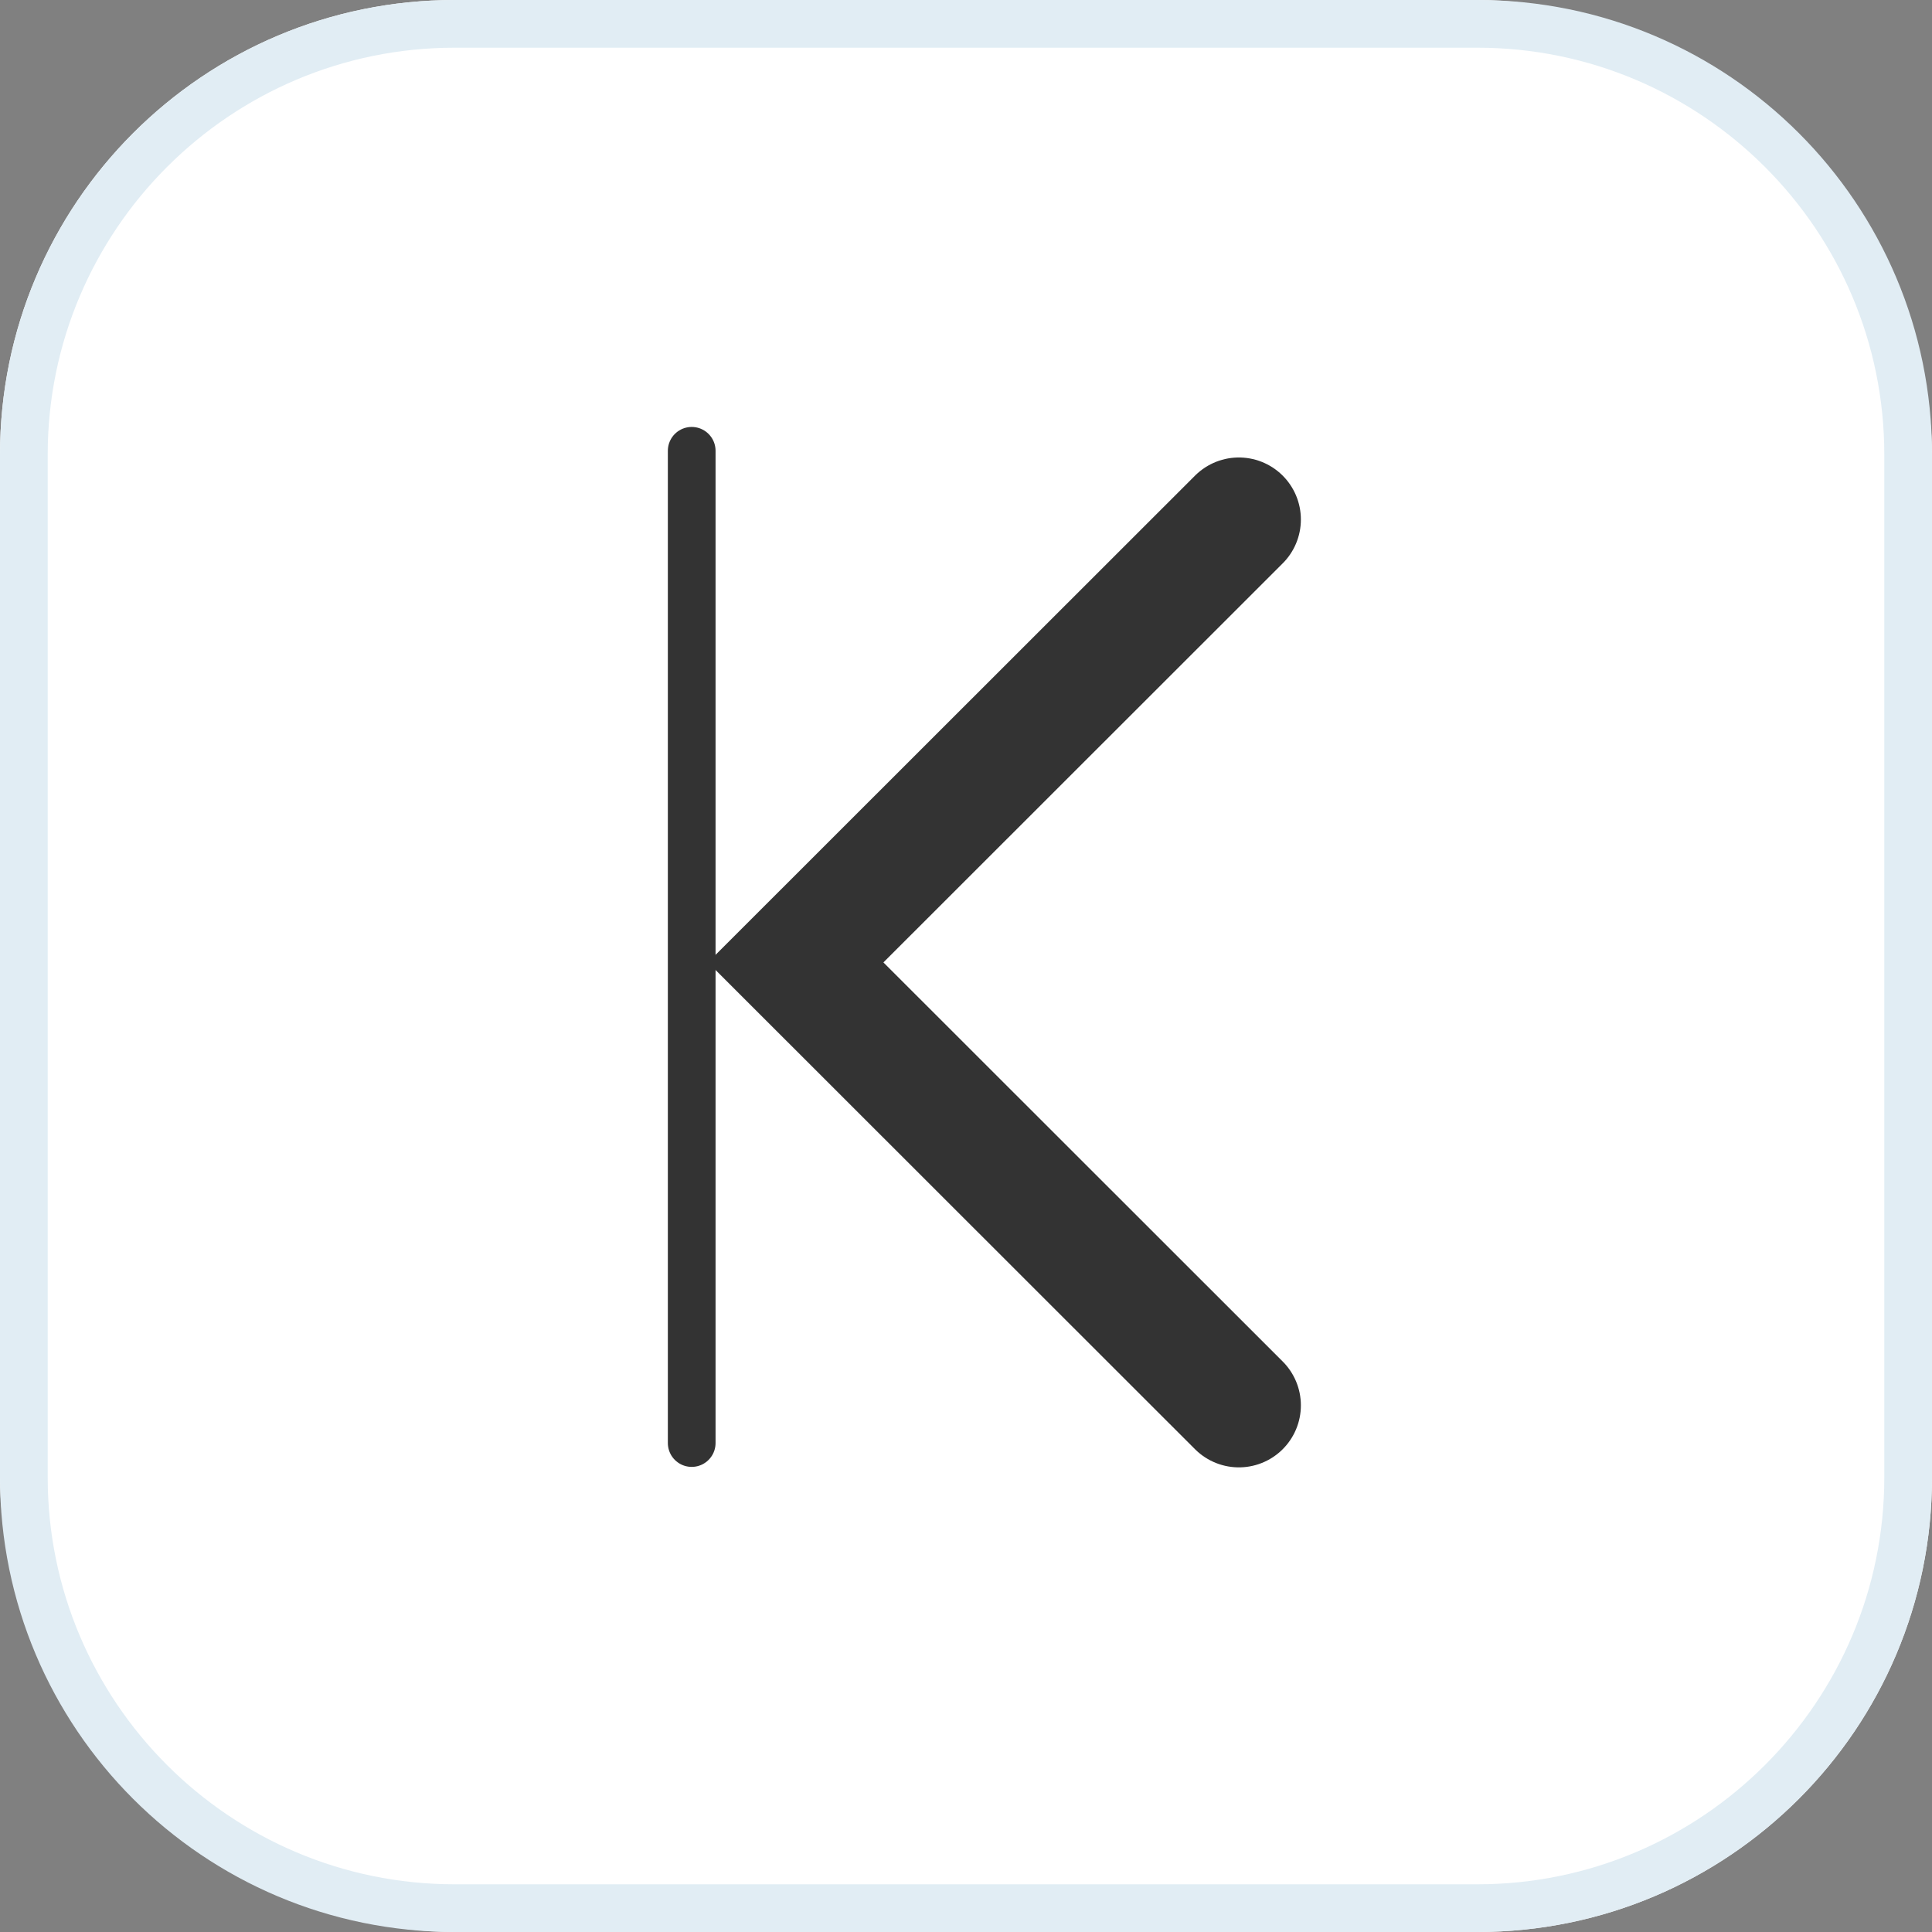
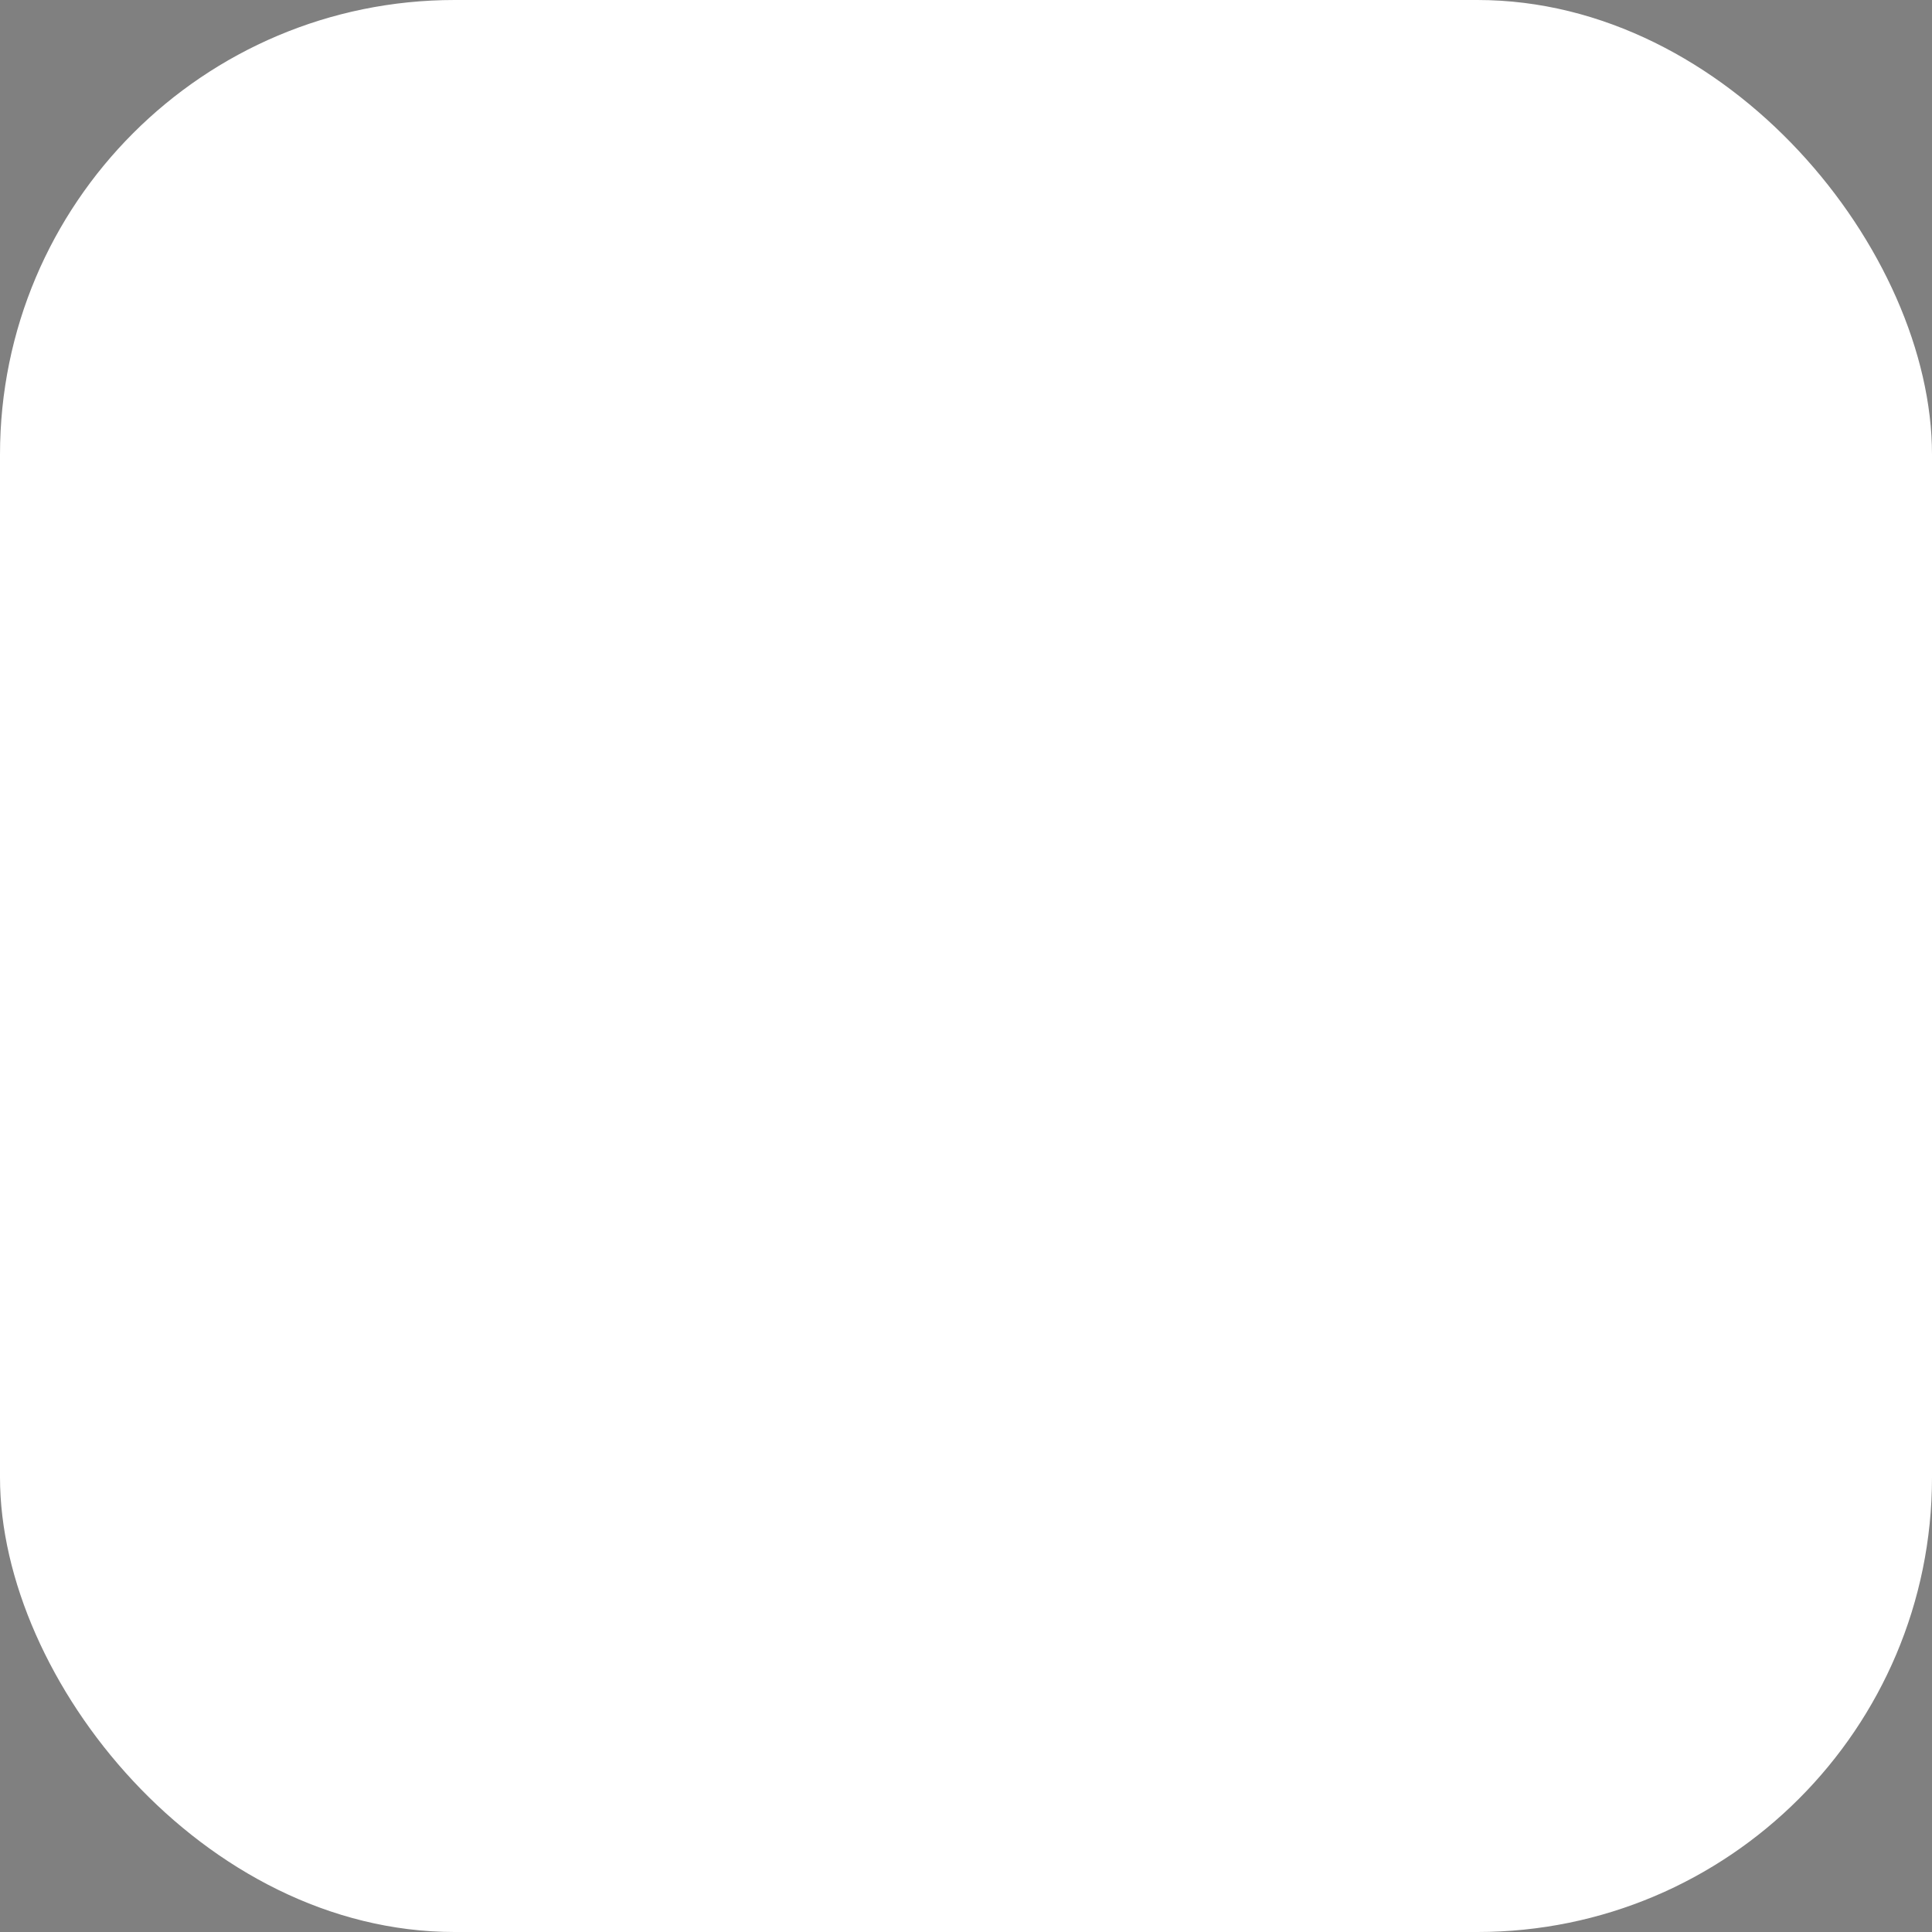
<svg xmlns="http://www.w3.org/2000/svg" id="_レイヤー_2" data-name="レイヤー 2" viewBox="0 0 81 81">
  <rect x="0" y="0" width="81" height="81" fill="#808080" stroke="none" />
  <defs>
    <style>
      .cls-1 {
        fill: #fff;
      }

      .cls-2 {
        stroke-width: 2px;
      }

      .cls-2, .cls-3 {
        fill: none;
        stroke: #333;
        stroke-linecap: round;
        stroke-miterlimit: 10;
      }

      .cls-3 {
        stroke-width: 5.2px;
      }

      .cls-4 {
        fill: #e1edf4;
      }
    </style>
  </defs>
  <g id="_header" data-name=" header">
    <g>
      <rect class="cls-1" x="0" y="0" width="81" height="81" rx="19.06" ry="19.06" />
-       <path class="cls-4" d="M61.94,2c9.41,0,17.06,7.65,17.06,17.06V61.94c0,9.41-7.65,17.06-17.06,17.06H19.06c-9.41,0-17.06-7.65-17.06-17.06V19.06C2,9.65,9.65,2,19.06,2H61.94m0-2H19.06C8.53,0,0,8.53,0,19.06V61.94c0,10.53,8.53,19.06,19.06,19.06H61.94c10.53,0,19.06-8.53,19.06-19.06V19.06c0-10.53-8.53-19.06-19.06-19.06h0Z" />
-       <polyline class="cls-3" points="51.94 58.92 33.36 40.35 51.94 21.78" />
-       <line class="cls-2" x1="29" y1="18.9" x2="29" y2="60.5" />
    </g>
  </g>
</svg>